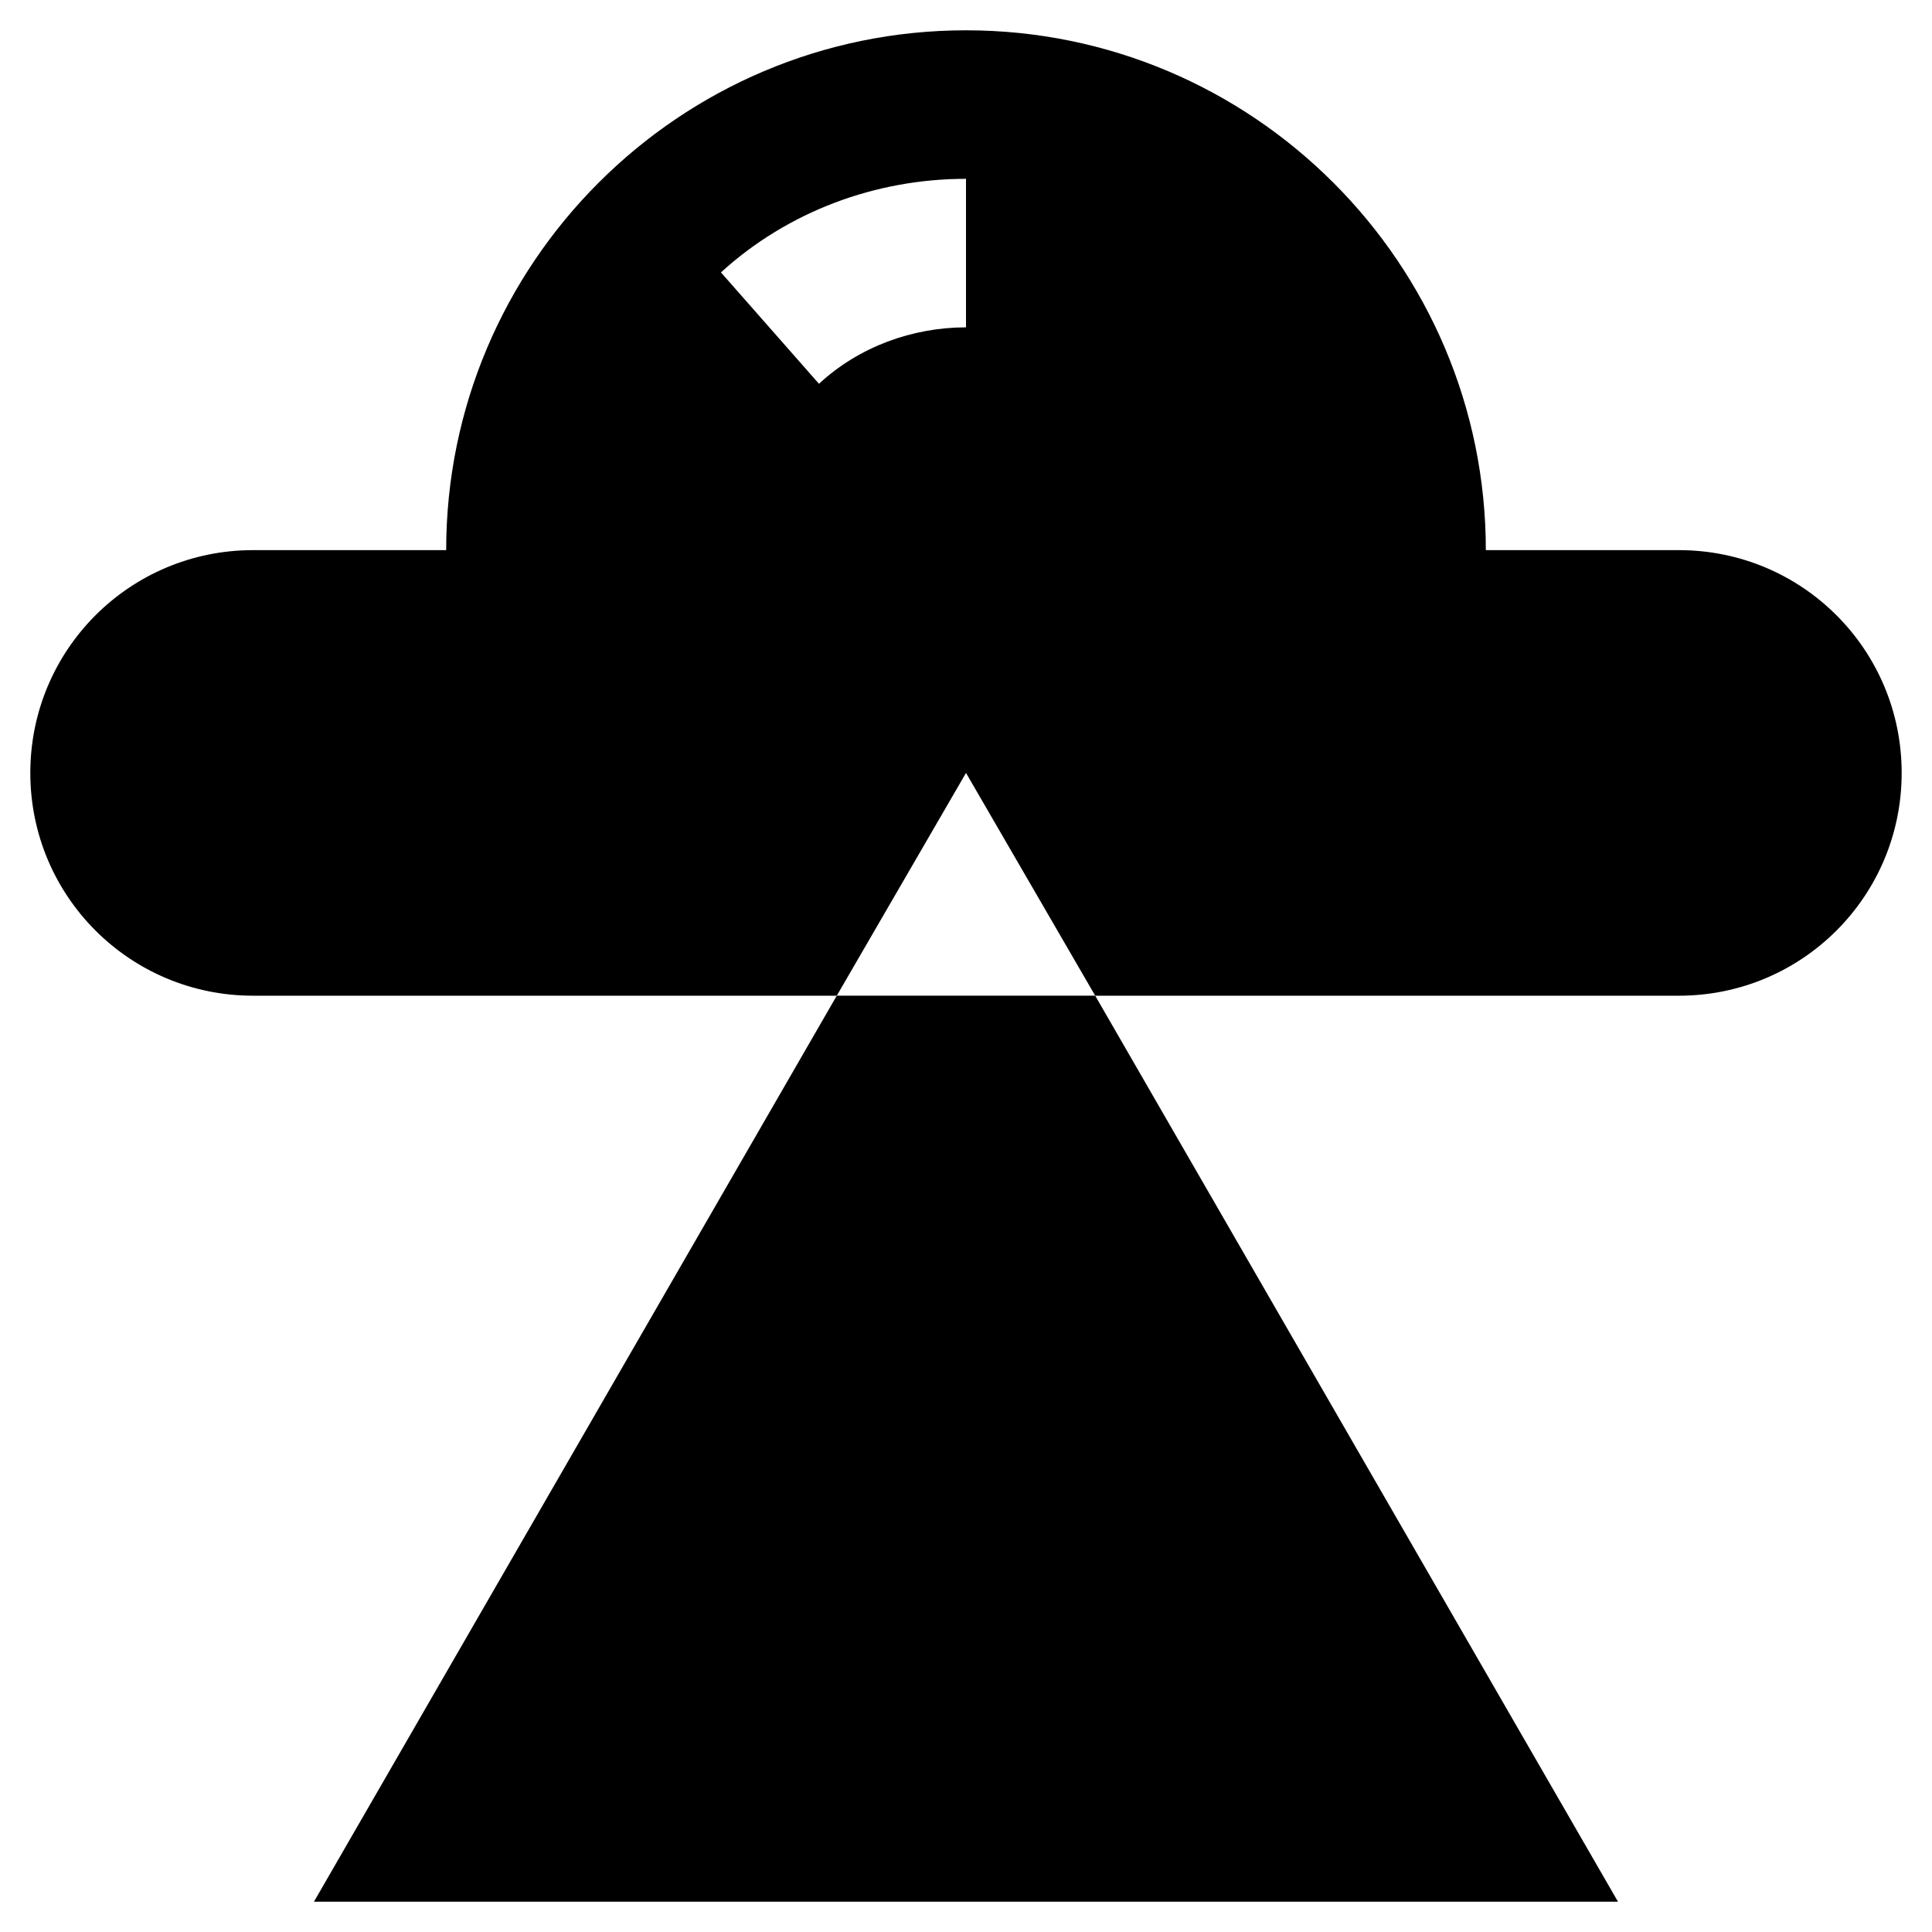
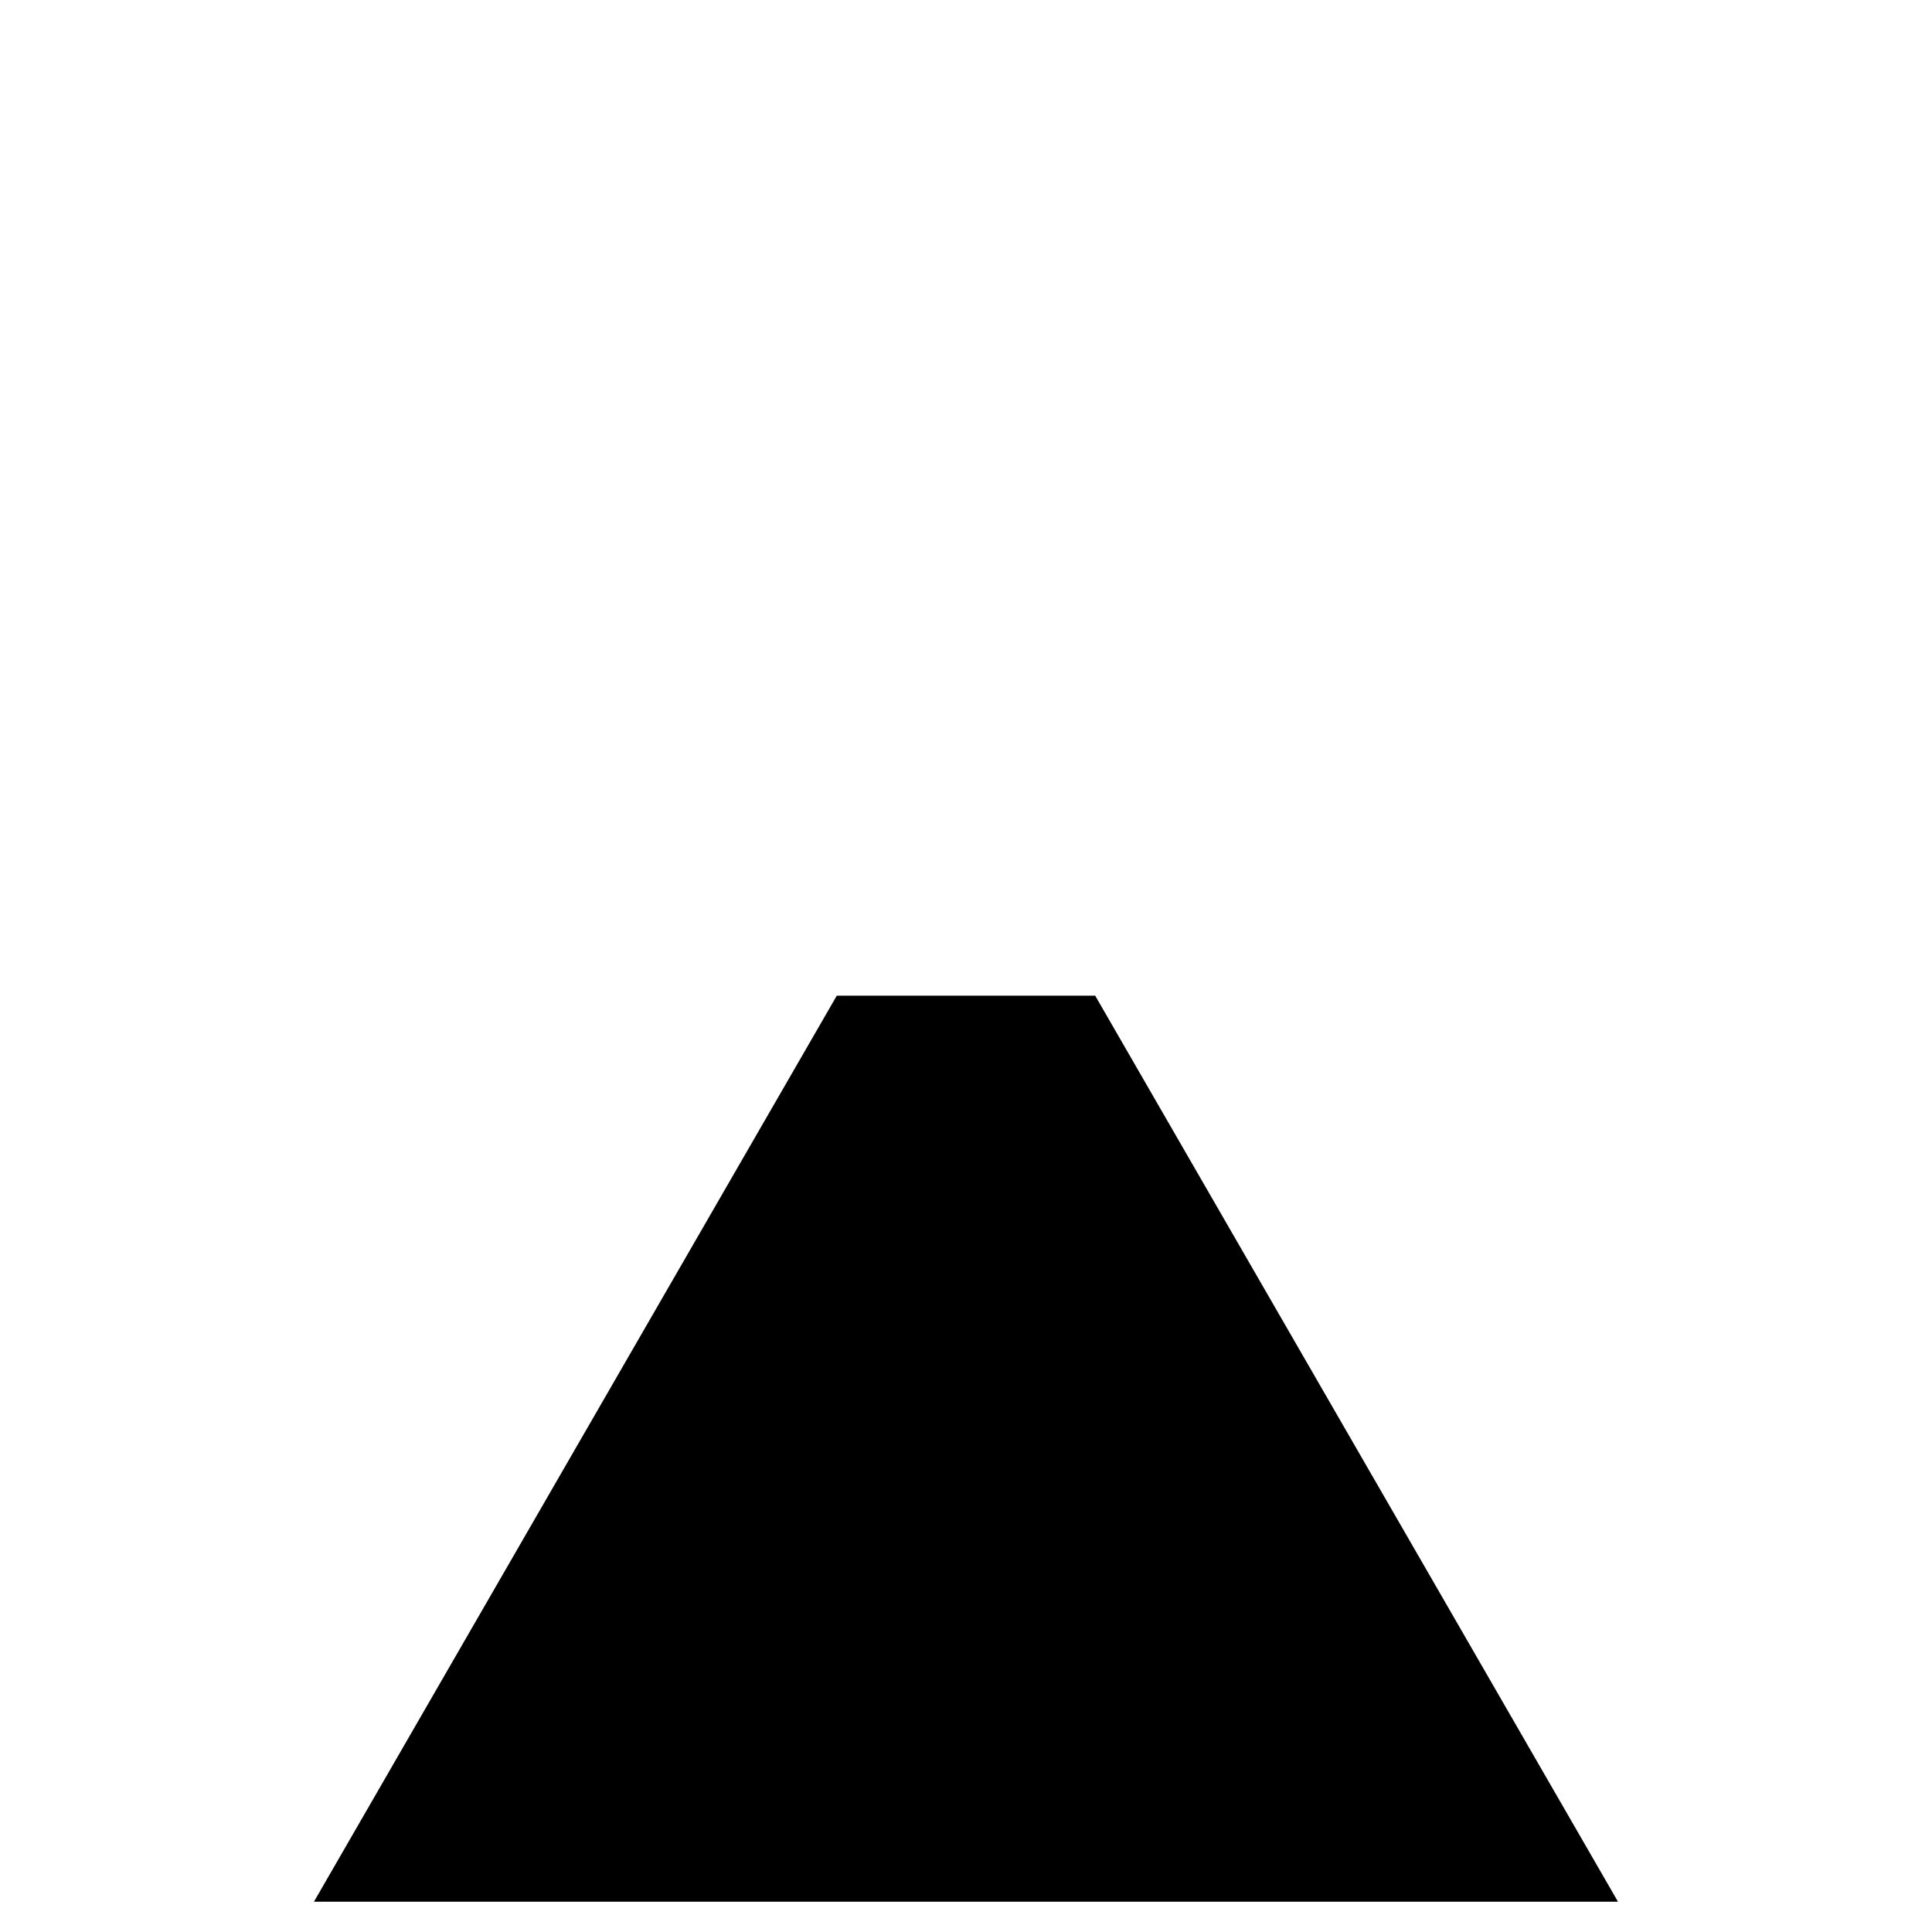
<svg xmlns="http://www.w3.org/2000/svg" fill="#000000" width="800px" height="800px" version="1.1" viewBox="144 144 512 512">
  <g>
    <path d="m434.24 407.87h-68.488l-138.55 240.1h345.58z" />
-     <path d="m588.93 289.79h-51.168c0-75.965-61.793-137.76-137.76-137.76s-137.76 61.793-137.76 137.76h-51.168c-32.668 0-59.039 26.371-59.039 59.043 0 32.668 26.371 59.039 59.039 59.039h154.68l34.246-59.039 34.242 59.039h154.68c32.668 0 59.039-26.371 59.039-59.039 0.004-32.672-26.367-59.043-59.039-59.043zm-188.93-59.039c-14.168 0-28.34 5.117-38.965 14.957l-25.977-29.52c17.707-16.137 40.93-24.797 64.941-24.797z" />
  </g>
</svg>